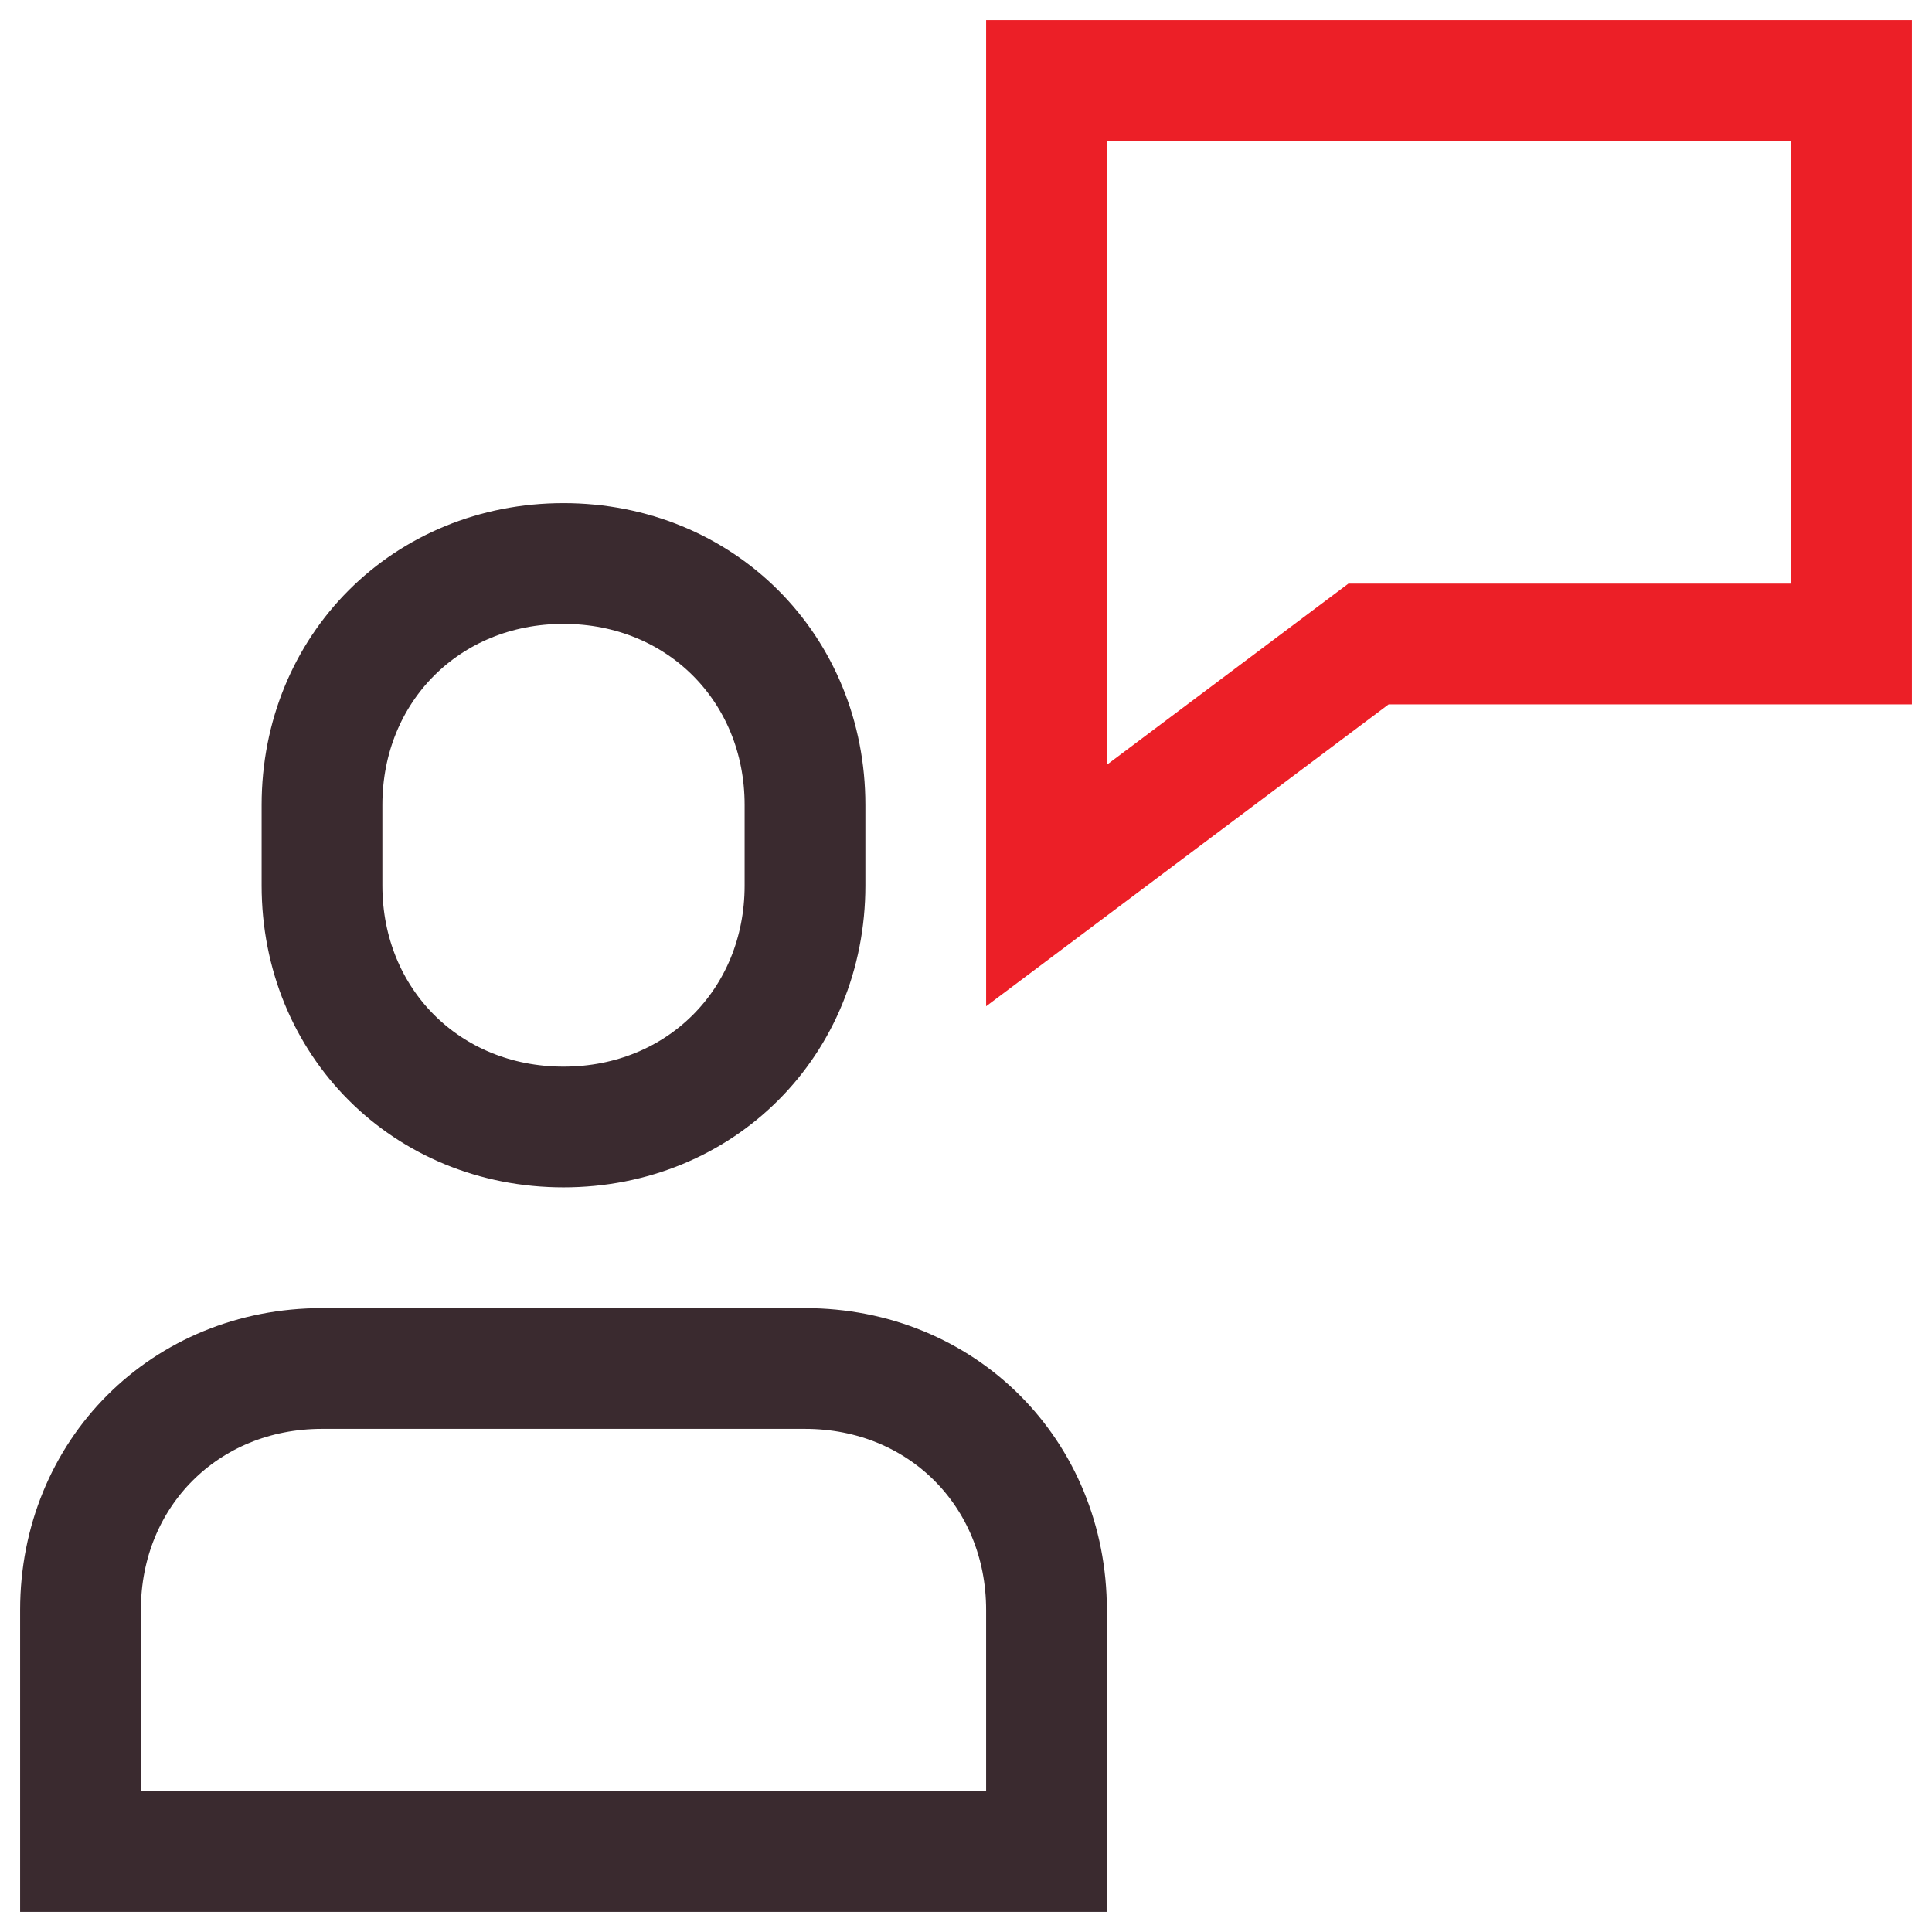
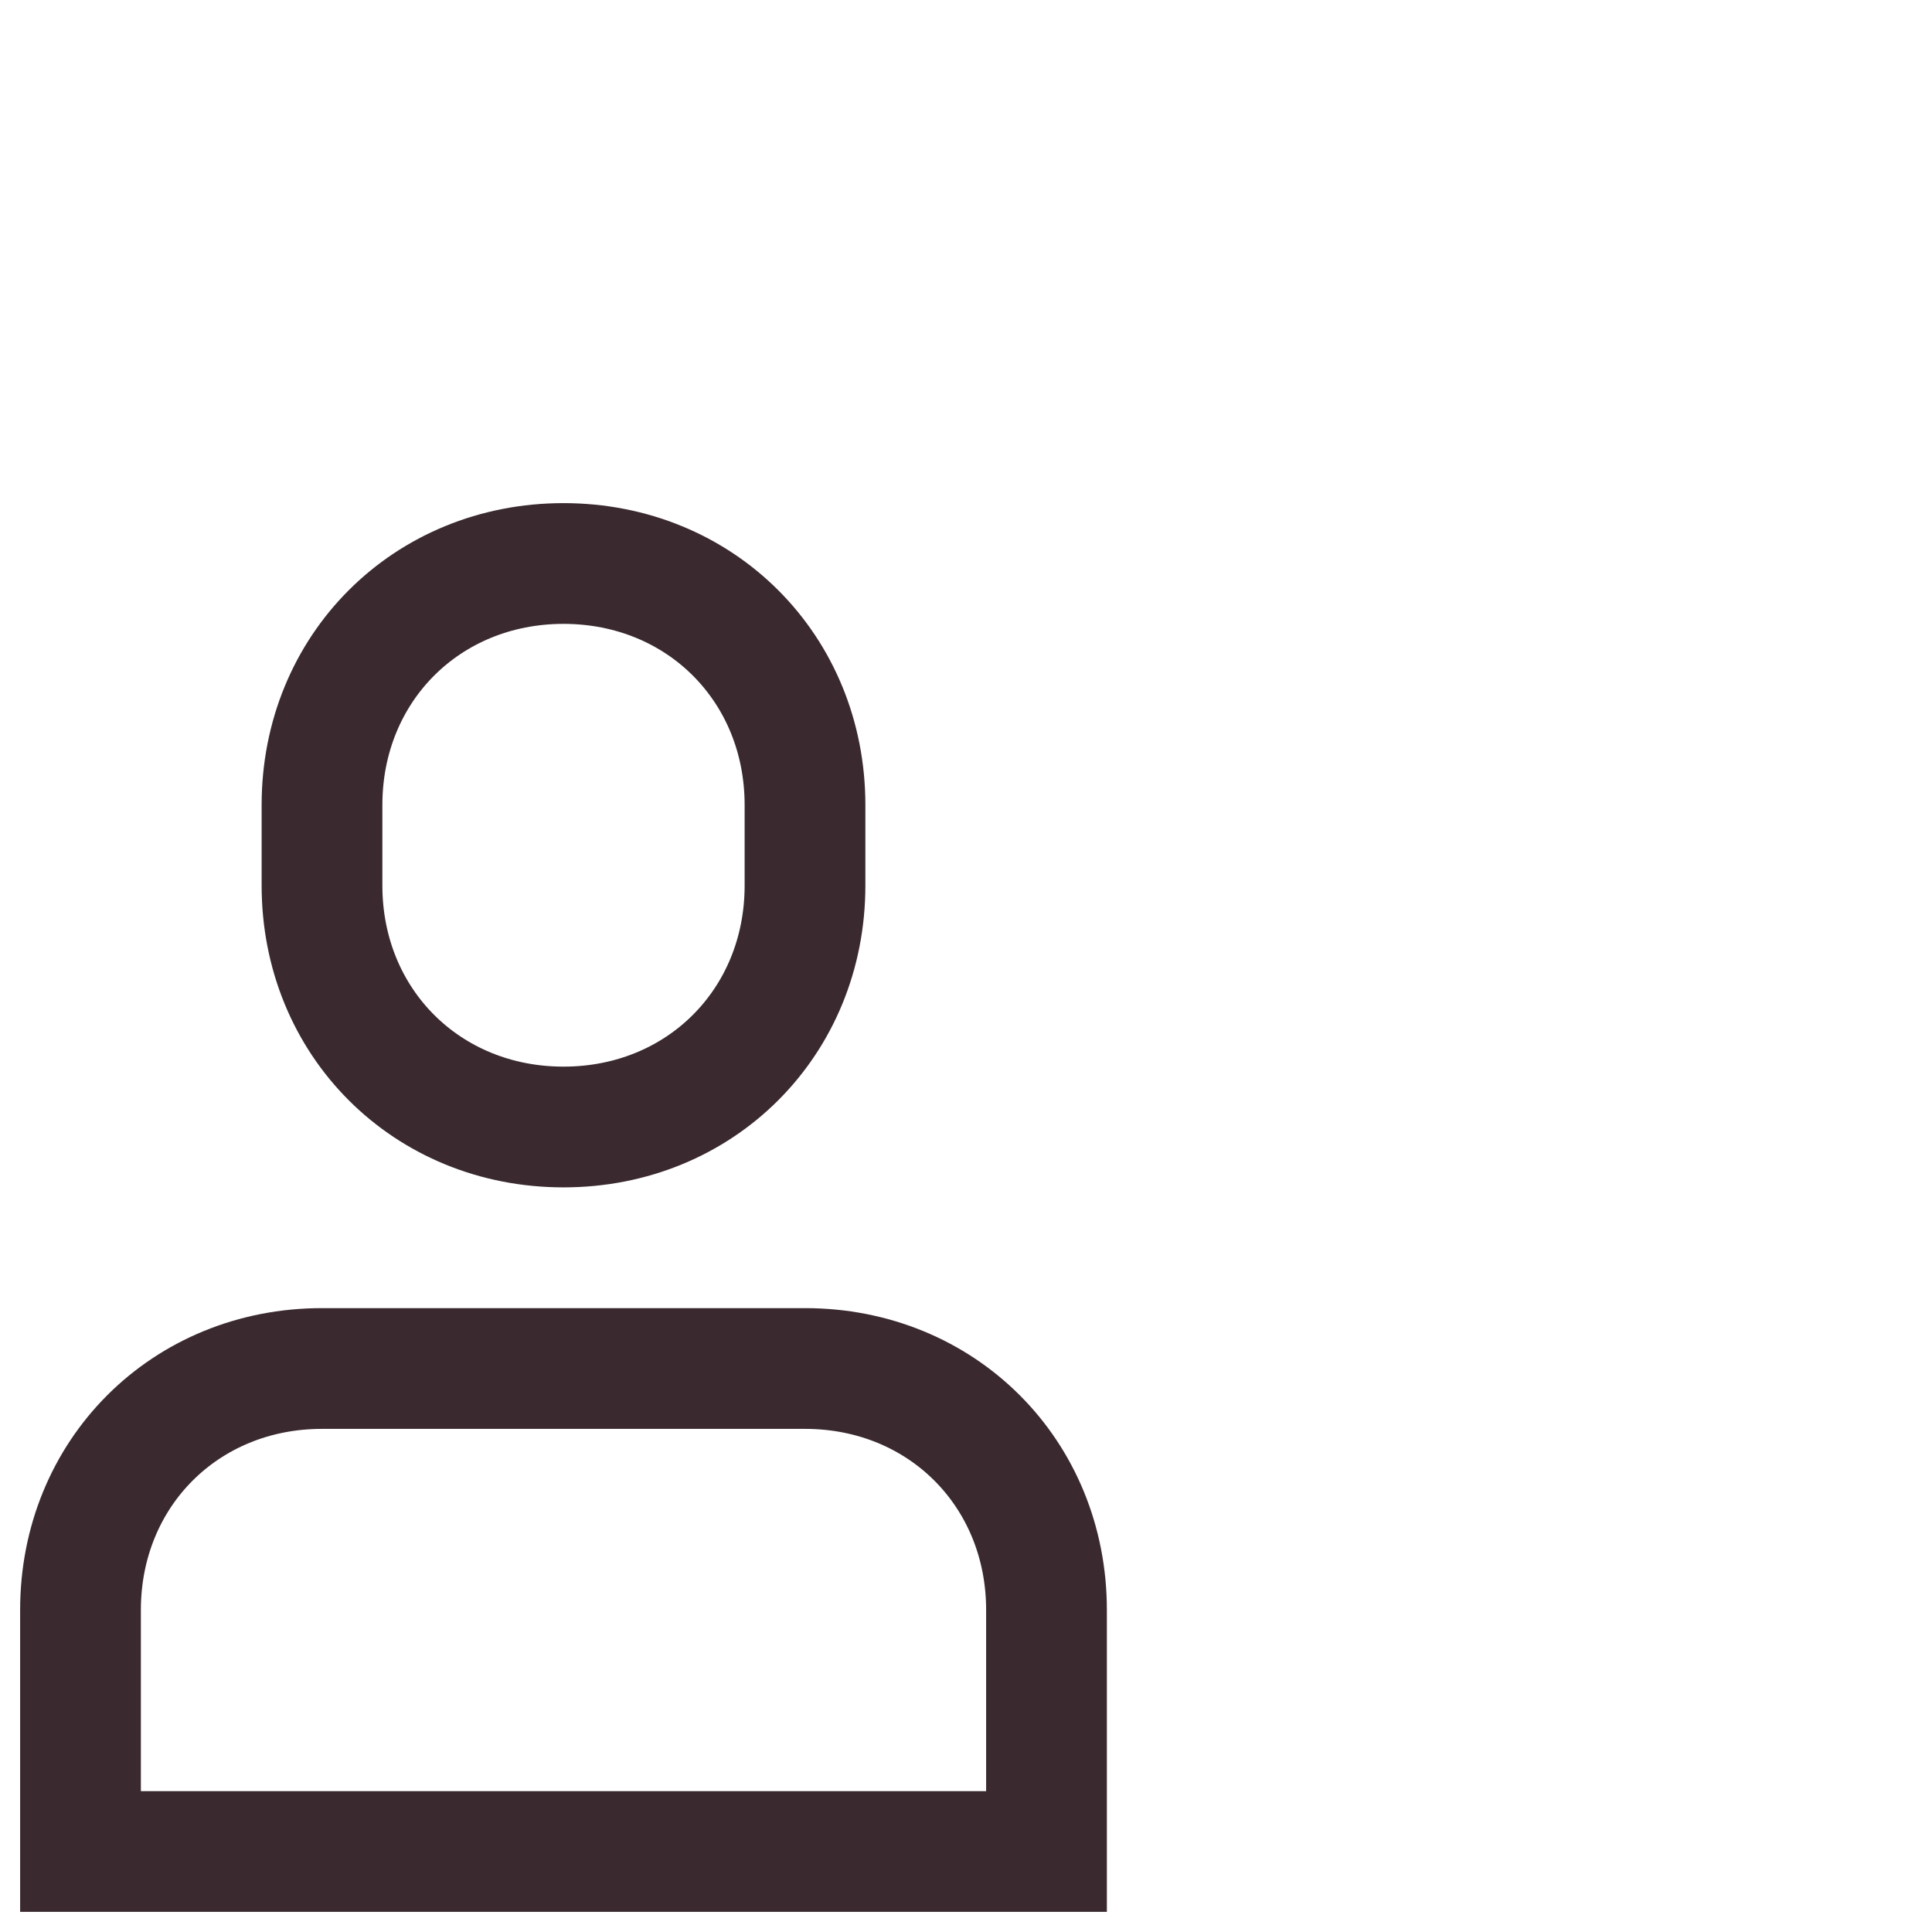
<svg xmlns="http://www.w3.org/2000/svg" focusable="false" viewBox="0 0 24 24" role="presentation" width="30" height="30">
  <g stroke-width="1.5px" fill="none" fill-rule="evenodd" stroke-linecap="square">
    <path d="M10 17H4c-1.7 0-3 1.3-3 3v3h12v-3c0-1.7-1.3-3-3-3zM7 14c-1.7 0-3-1.3-3-3v-1c0-1.7 1.3-3 3-3s3 1.3 3 3v1c0 1.7-1.3 3-3 3z" stroke="#3A2A2F" fill="none" stroke-width="1.5px" />
-     <path stroke="#EC1F27" d="M13 1v10l4-3h6V1z" fill="none" stroke-width="1.5px" />
  </g>
</svg>